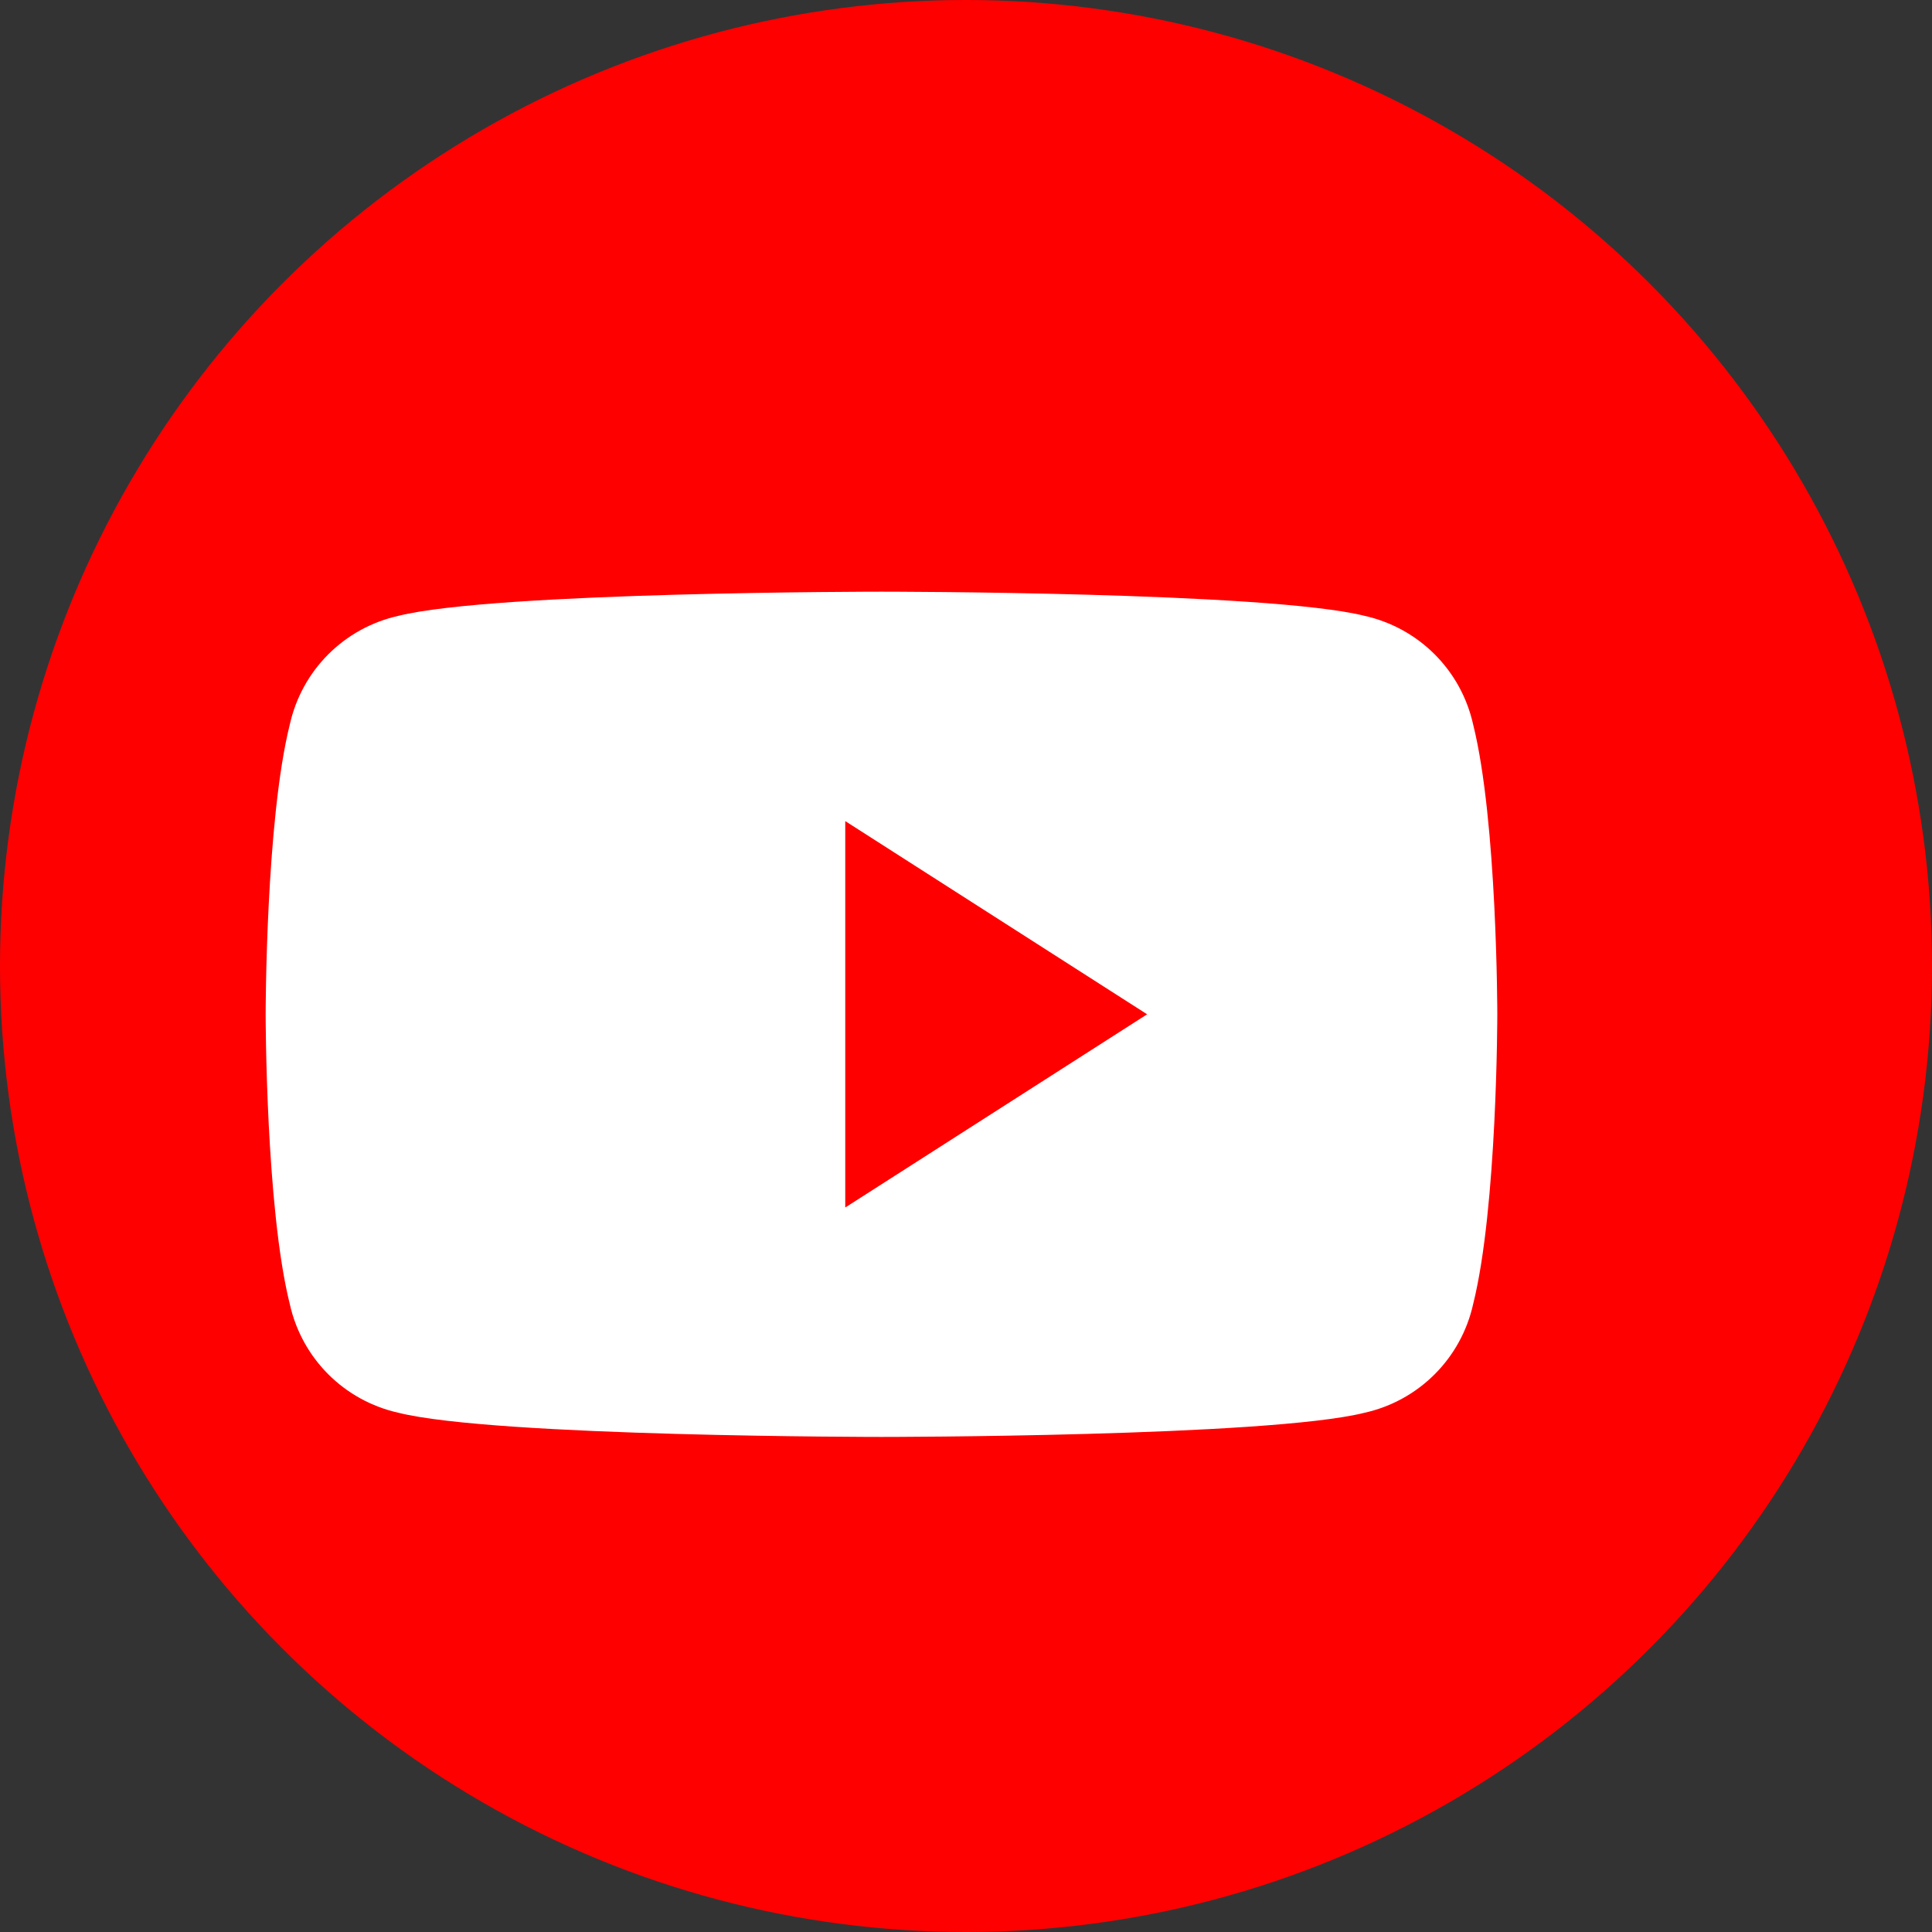
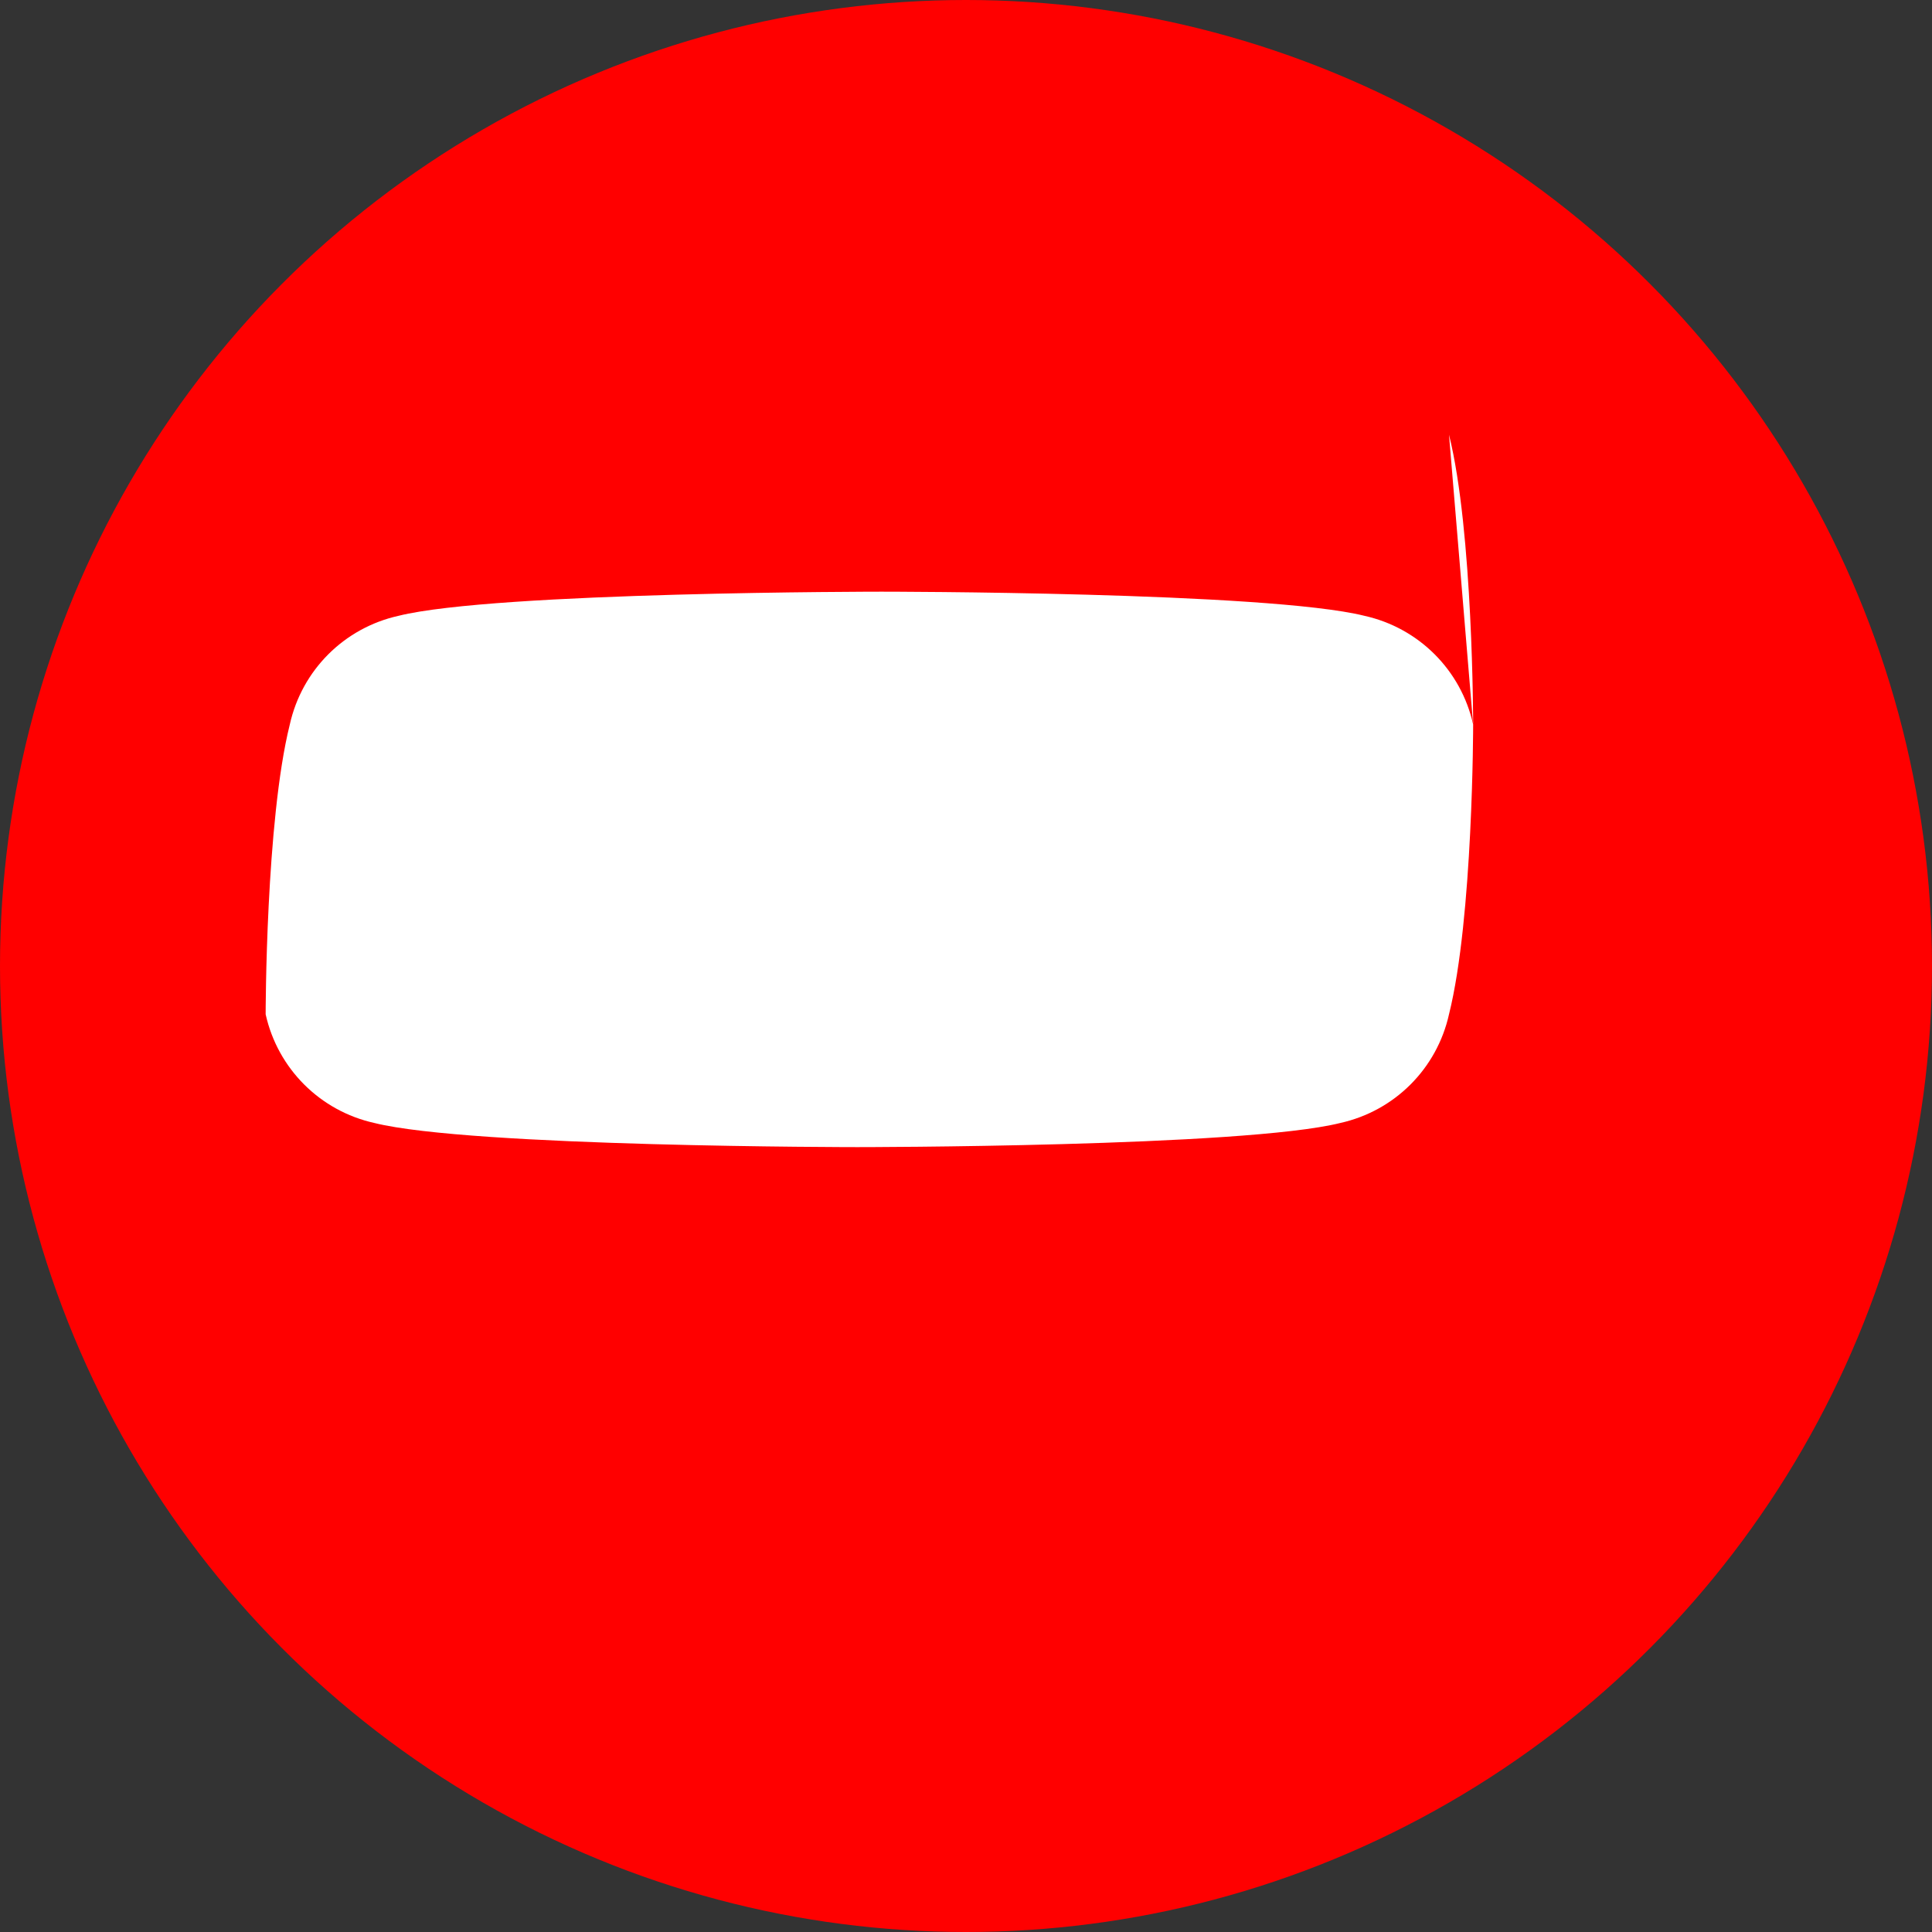
<svg xmlns="http://www.w3.org/2000/svg" viewBox="0 0 32 32" width="32" height="32">
  <rect x="0" y="0" width="32" height="32" fill="#333333" stroke="none" />
  <circle cx="16" cy="16" r="16" fill="#FF0000" />
-   <path d="M24.4 12c-0.2-0.9-0.9-1.6-1.8-1.8-1.6-0.4-8-0.4-8-0.4s-6.4 0-8 0.4c-0.9 0.2-1.6 0.9-1.8 1.8-0.4 1.6-0.4 4.8-0.4 4.8s0 3.2 0.4 4.8c0.2 0.9 0.9 1.6 1.8 1.8 1.6 0.4 8 0.4 8 0.4s6.4 0 8-0.4c0.9-0.2 1.6-0.9 1.8-1.8 0.4-1.6 0.4-4.8 0.4-4.8s0-3.2-0.4-4.8z" fill="white" />
-   <polygon points="14,20 19,16.8 14,13.6" fill="#FF0000" />
+   <path d="M24.4 12c-0.2-0.9-0.9-1.6-1.8-1.8-1.6-0.4-8-0.4-8-0.4s-6.4 0-8 0.4c-0.9 0.2-1.6 0.9-1.8 1.8-0.4 1.6-0.4 4.8-0.4 4.8c0.2 0.9 0.9 1.6 1.8 1.8 1.6 0.4 8 0.4 8 0.4s6.4 0 8-0.4c0.9-0.2 1.6-0.9 1.8-1.8 0.4-1.6 0.4-4.8 0.4-4.8s0-3.2-0.4-4.8z" fill="white" />
</svg>